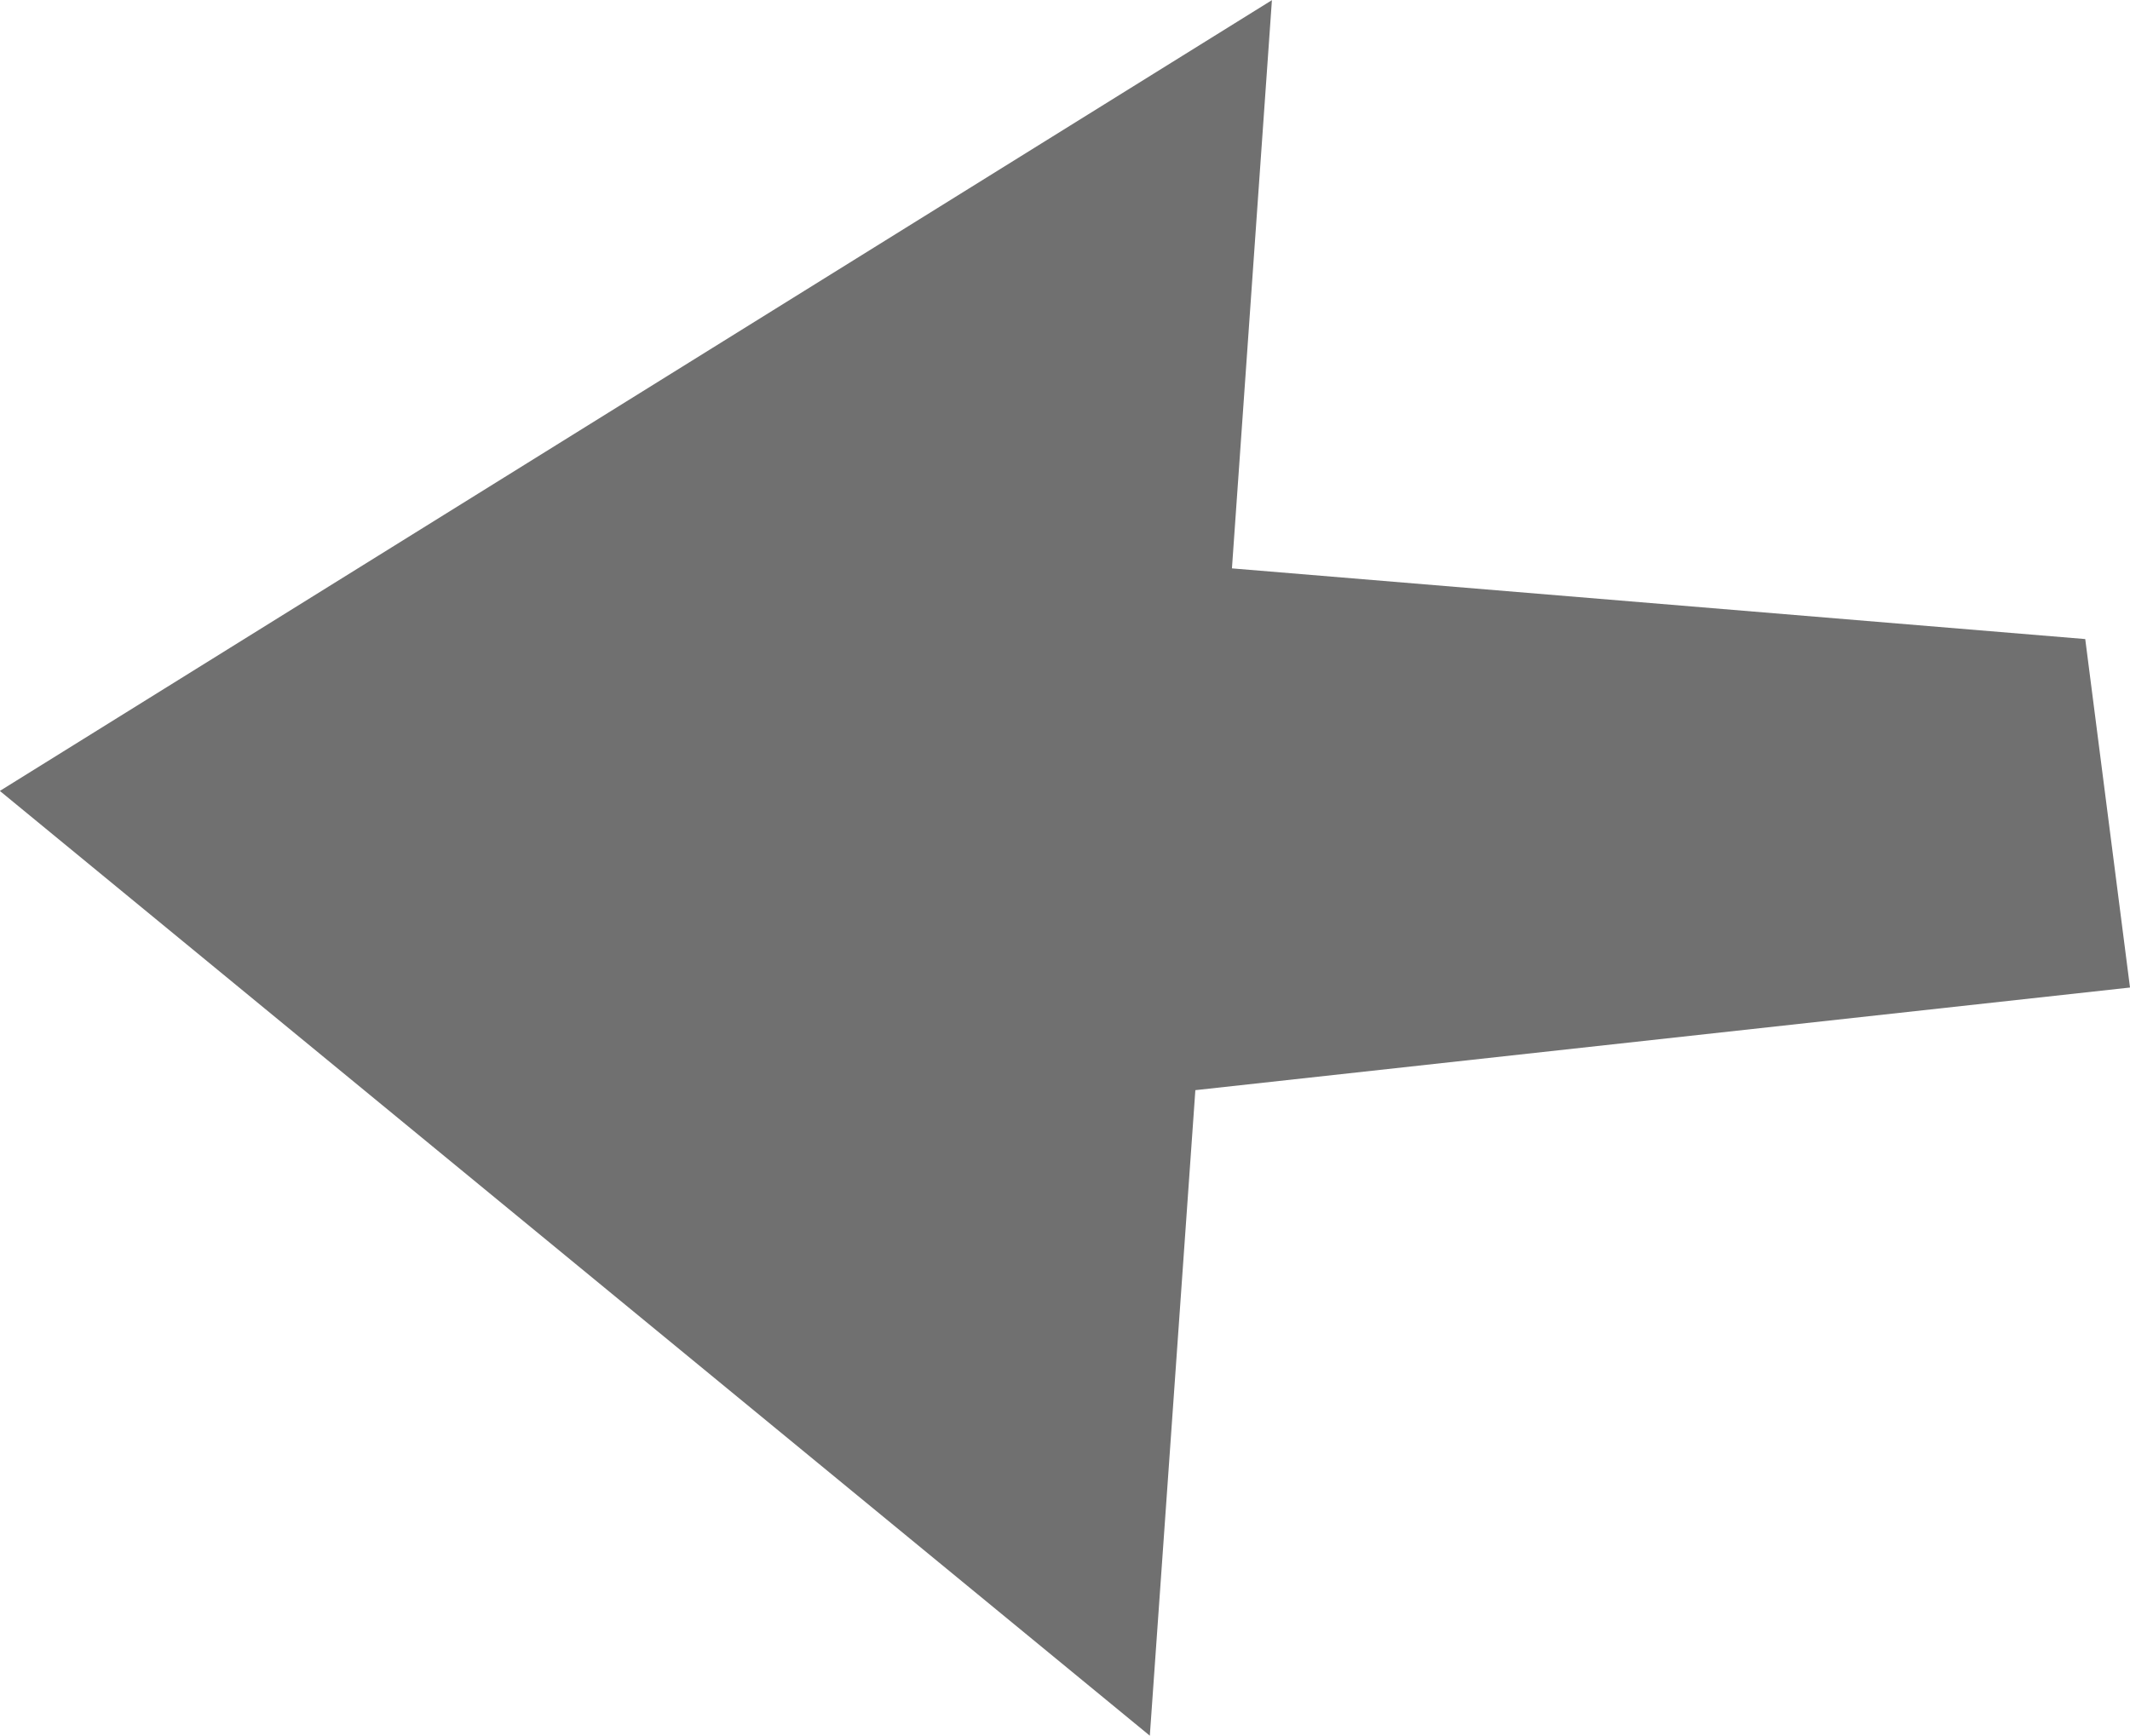
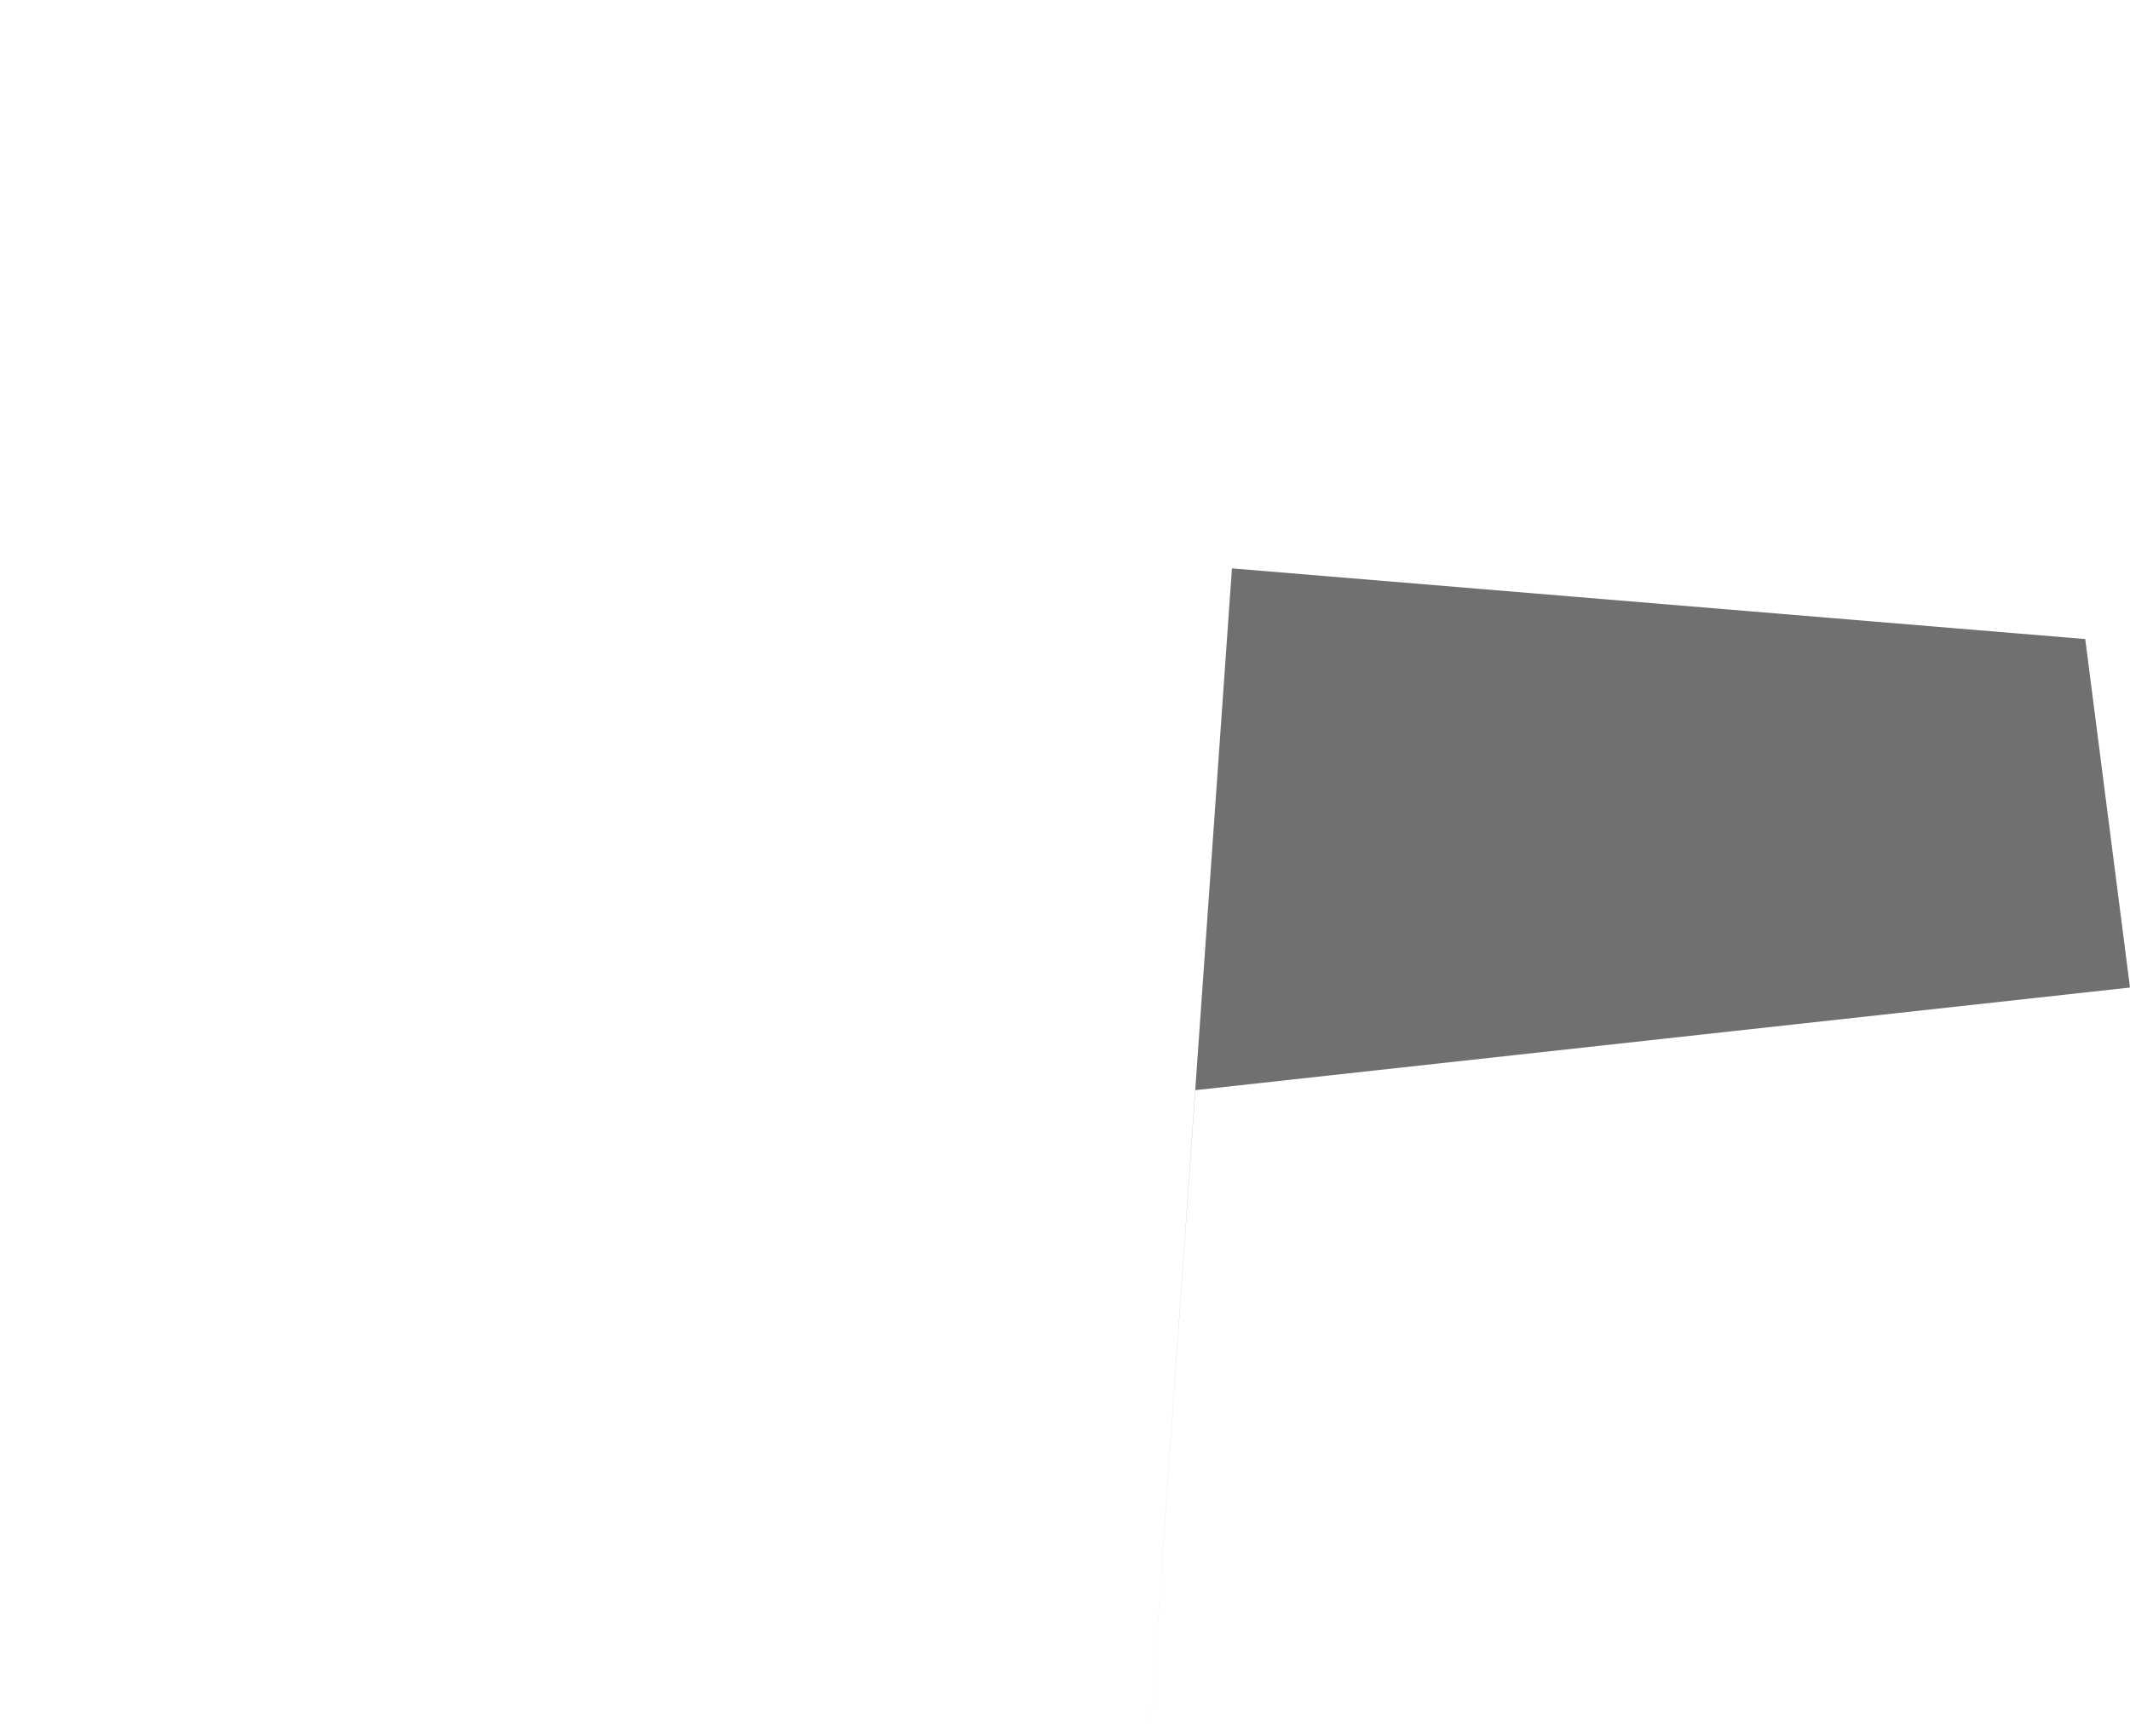
<svg xmlns="http://www.w3.org/2000/svg" width="13.799" height="11.247" viewBox="0 0 13.799 11.247">
  <defs>
    <style>.a{fill:#707070;}</style>
  </defs>
-   <path class="a" d="M11.628,8.934,6.1,8.476,5.81,6.218l6.055-.665L12.16,1.37l7.45,6.122-8.241,5.124Z" transform="translate(19.609 12.617) rotate(180)" />
+   <path class="a" d="M11.628,8.934,6.1,8.476,5.81,6.218l6.055-.665L12.16,1.37Z" transform="translate(19.609 12.617) rotate(180)" />
</svg>